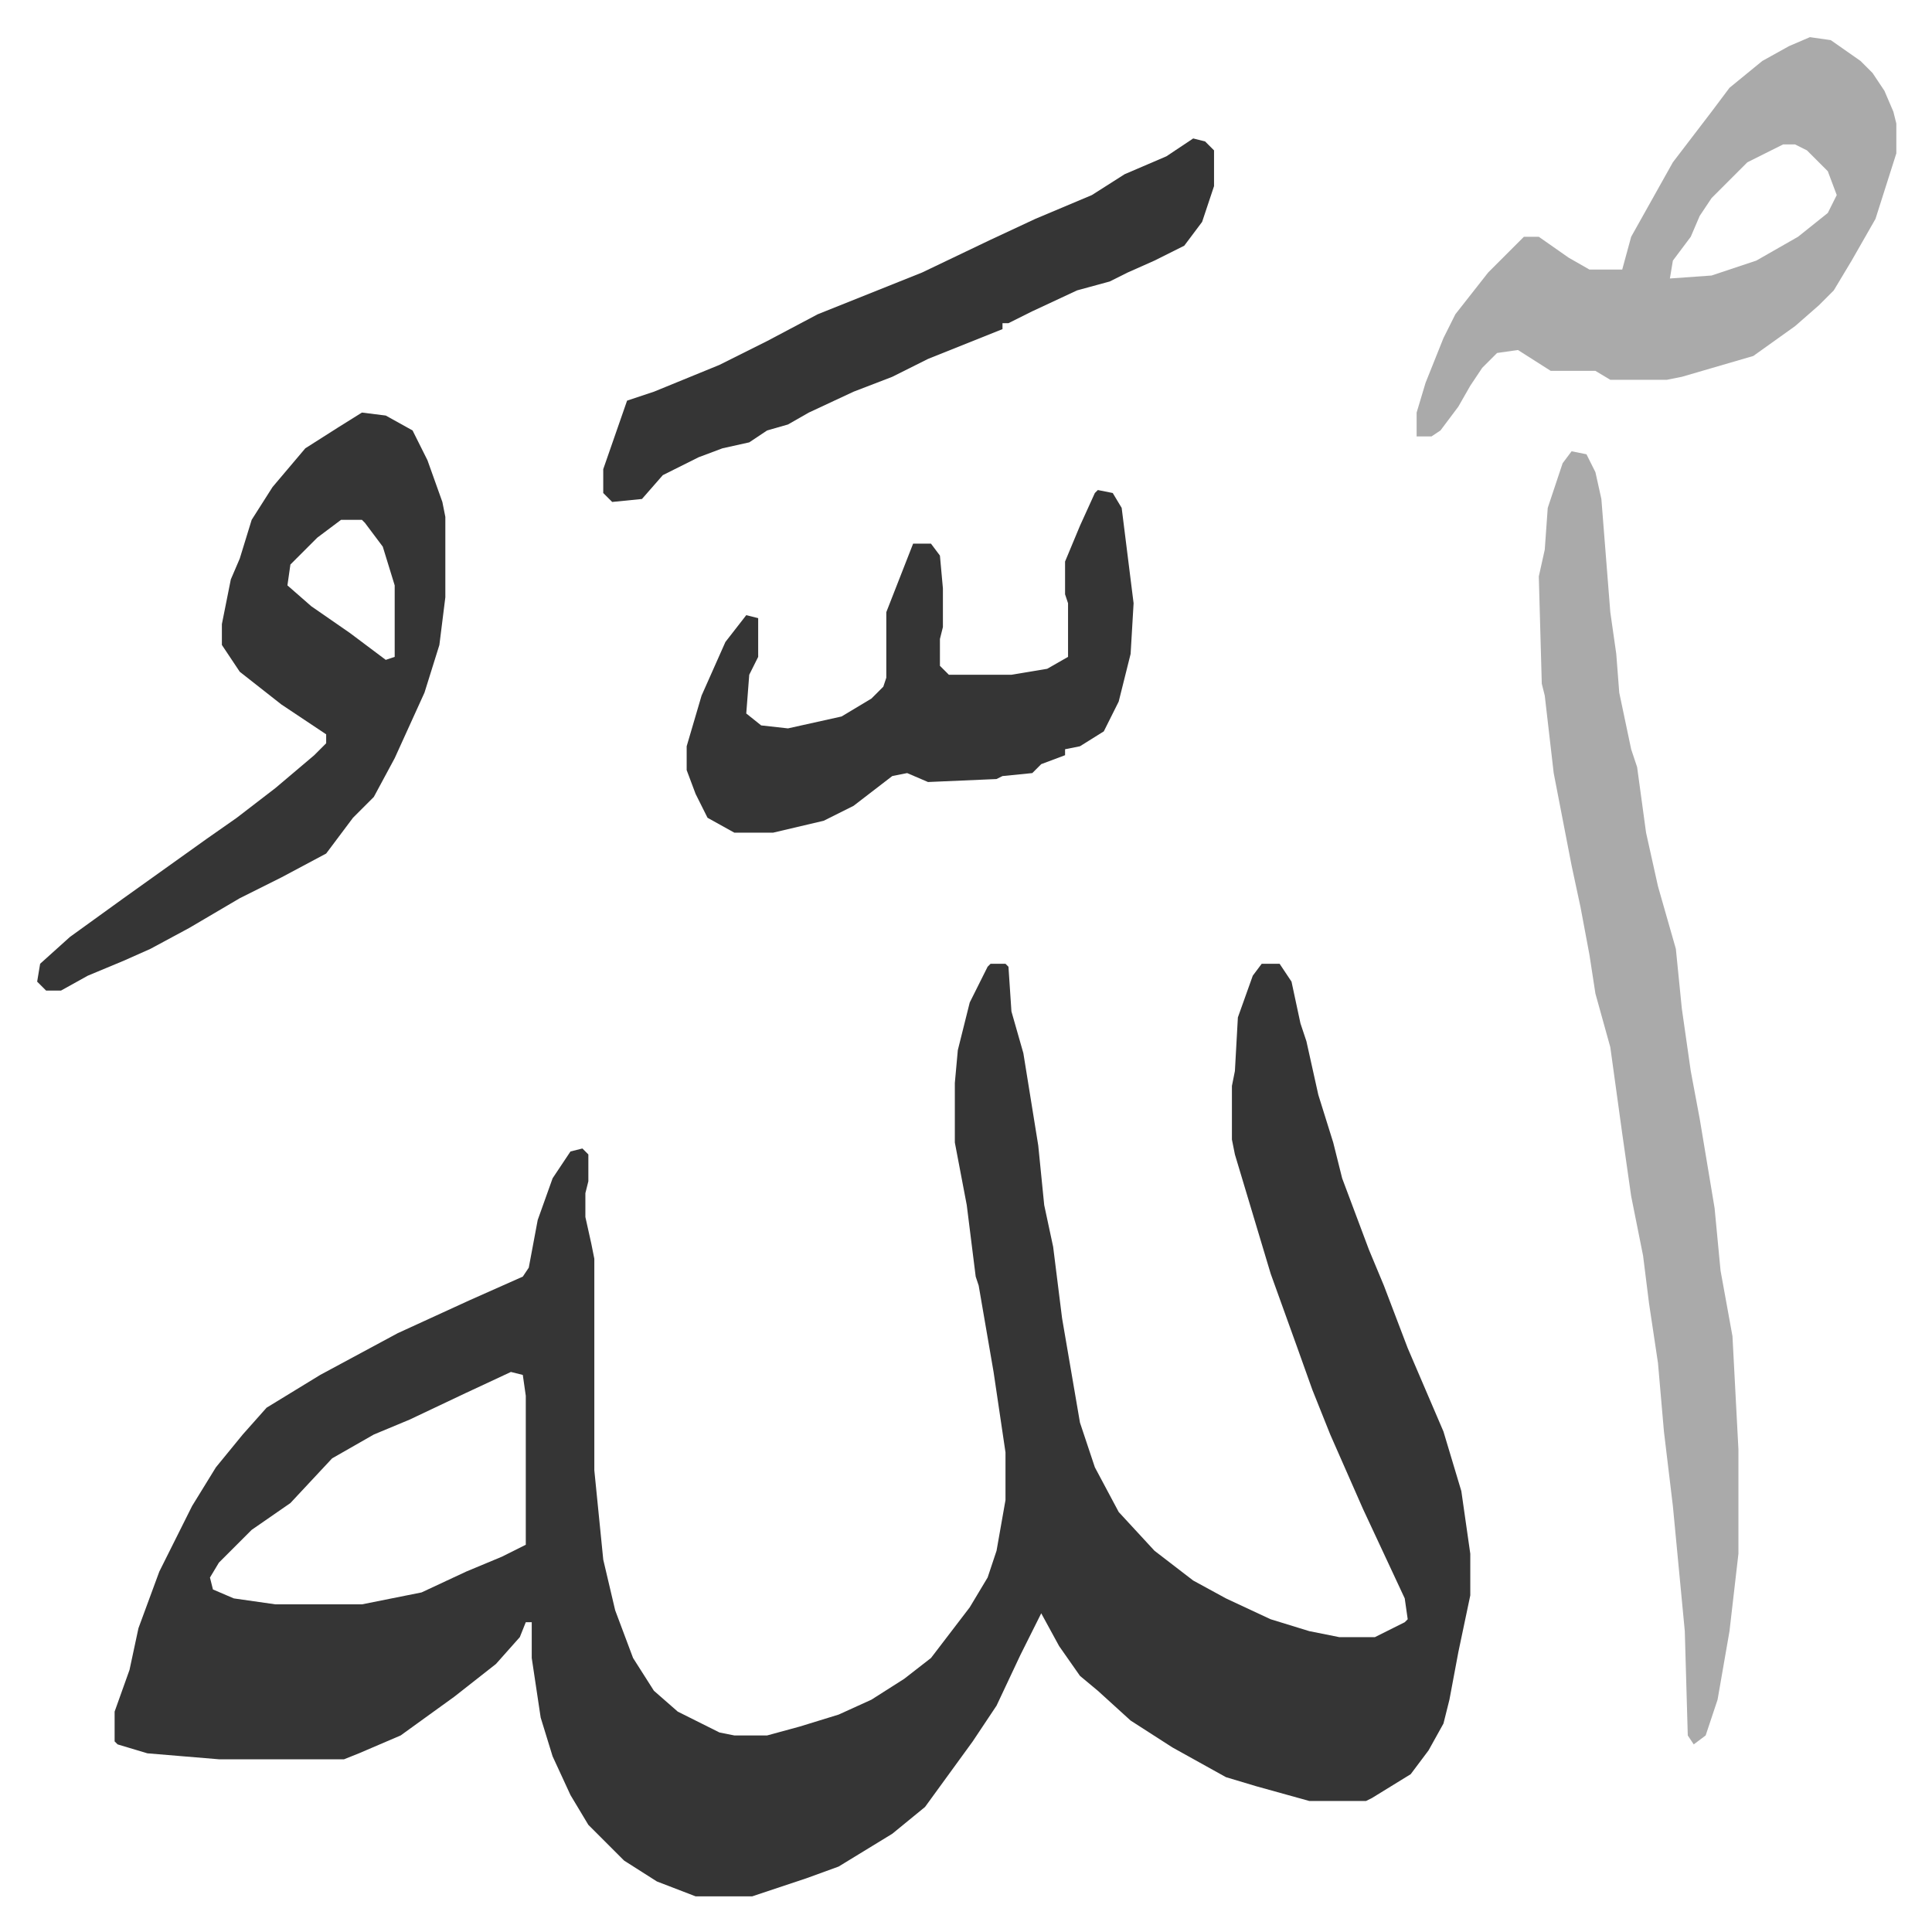
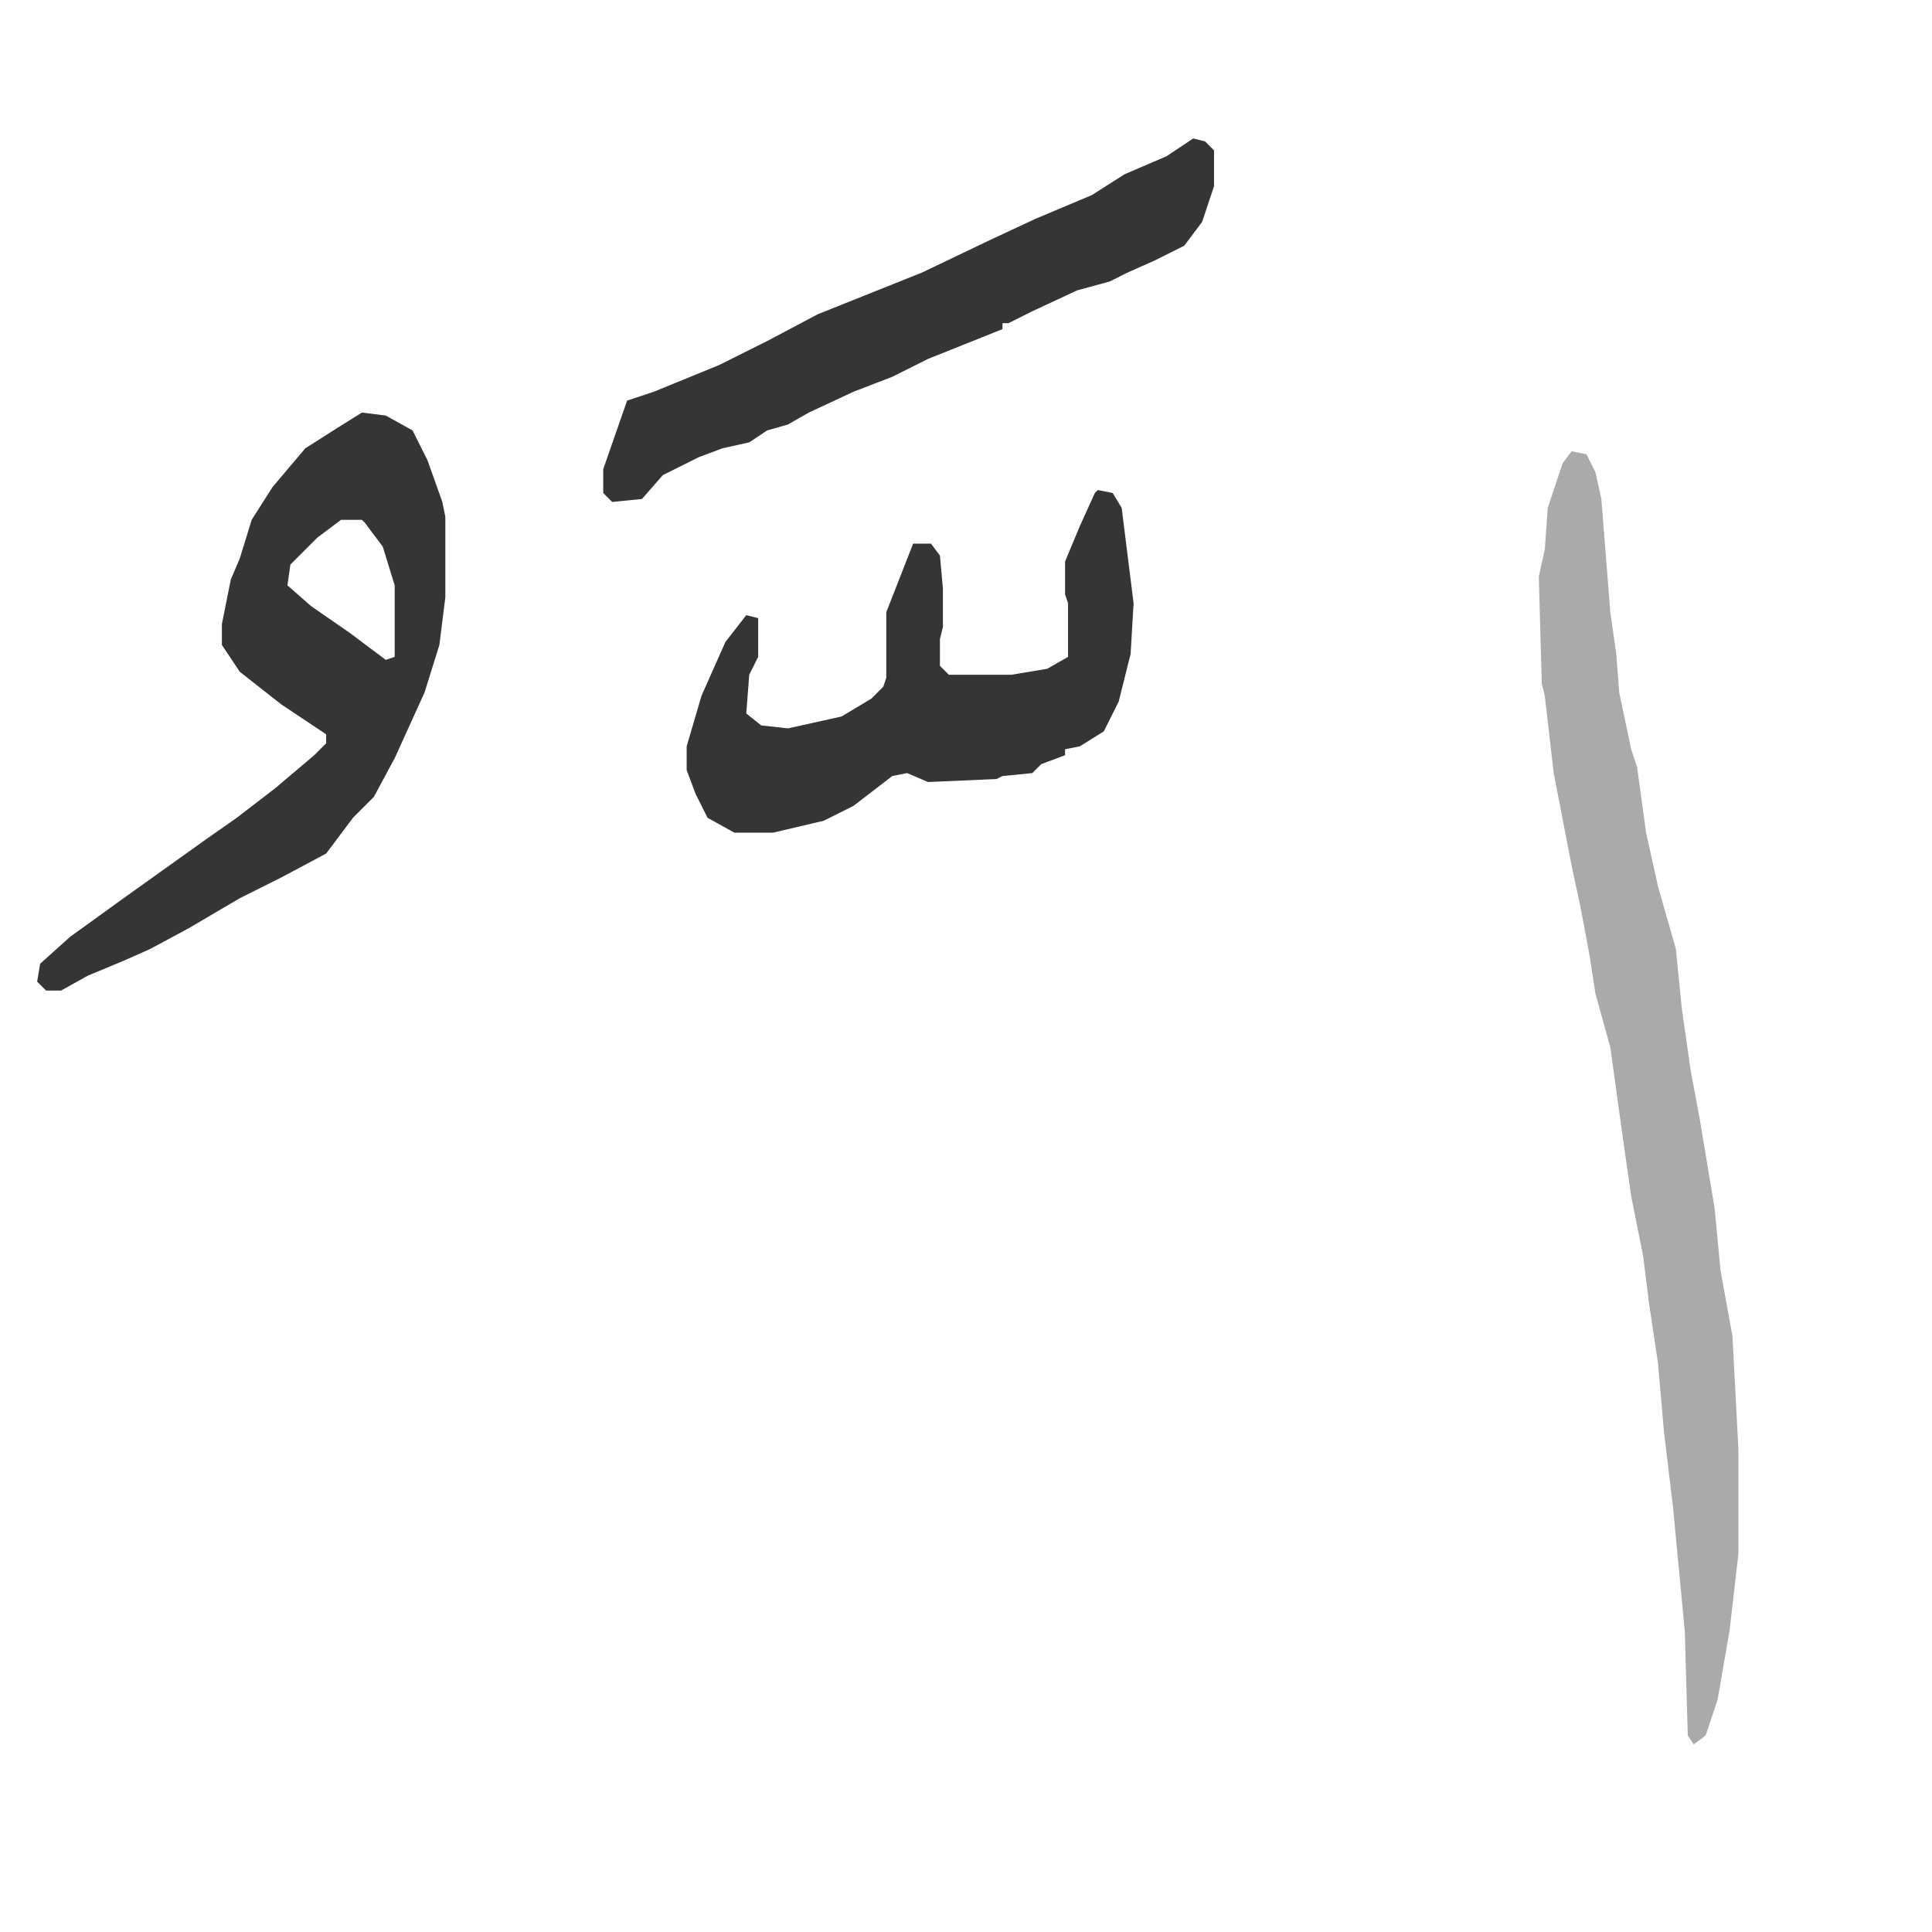
<svg xmlns="http://www.w3.org/2000/svg" role="img" viewBox="-12.47 380.53 648.44 648.44">
-   <path fill="#353535" id="rule_normal" d="M320 704h5l1 1 1 15 4 14 5 31 2 20 3 14 3 24 6 35 5 15 8 15 12 13 13 10 11 6 15 7 13 4 10 2h12l10-5 1-1-1-7-14-30-11-25-6-15-5-14-9-25-3-10-9-30-1-5v-18l1-5 1-18 5-14 3-4h6l4 6 3 14 2 6 4 18 5 16 3 12 9 24 5 12 8 21 12 28 6 20 3 21v14l-4 19-3 16-2 8-5 9-6 8-13 8-2 1h-19l-18-5-10-3-18-10-14-9-11-10-6-5-7-10-6-11-7 14-8 17-8 12-8 11-8 11-11 9-18 11-11 4-18 6h-19l-13-5-11-7-12-12-6-10-6-13-4-13-3-20v-12h-2l-2 5-8 9-14 11-18 13-14 6-5 2H61l-24-2-10-3-1-1v-10l5-14 3-14 7-19 11-22 8-13 9-11 8-9 18-11 26-14 24-11 18-8 2-3 3-16 5-14 6-9 4-1 2 2v9l-1 4v8l2 9 1 5v71l3 30 4 17 6 16 7 11 8 7 14 7 5 1h11l11-3 13-4 11-5 11-7 9-7 13-17 6-10 3-9 3-17v-16l-4-27-5-29-1-3-3-24-4-21v-20l1-11 4-16 6-12zM159 841l-15 7-19 9-12 5-14 8-14 15-13 9-11 11-3 5 1 4 7 3 14 2h29l20-4 15-7 12-5 8-4v-50l-1-7z" />
  <path fill="#aaa" id="rule_hamzat_wasl" d="M515 532l5 1 3 6 2 9 3 38 2 14 1 13 4 19 2 6 3 22 4 18 6 21 2 20 3 21 3 16 5 30 2 21 4 22 2 38v35l-3 26-4 23-4 12-4 3-2-3-1-35-4-42-3-25-2-23-3-20-2-16-4-20-3-21-4-29-5-18-2-13-3-16-3-14-6-31-3-26-1-4-1-36 2-9 1-14 5-15z" />
  <path fill="#353535" id="rule_normal" d="M109 519l8 1 9 5 5 10 5 14 1 5v27l-2 16-5 16-10 22-7 13-7 7-9 12-15 8-14 7-17 10-13 7-9 4-12 5-9 5H3l-3-3 1-6 10-9 18-13 14-10 14-10 10-7 13-10 13-11 4-4v-3l-15-10-14-11-6-9v-7l3-15 3-7 4-13 7-11 11-13 11-7zm-7 36l-8 6-9 9-1 7 8 7 13 9 12 9 3-1v-24l-4-13-6-8-1-1z" />
-   <path fill="#aaa" id="rule_hamzat_wasl" d="M595 393l7 1 10 7 4 4 4 6 3 7 1 4v10l-7 22-8 14-6 10-5 5-8 7-14 10-24 7-5 1h-19l-5-3h-15l-11-7-7 1-5 5-4 6-4 7-6 8-3 2h-5v-8l3-10 6-15 4-8 11-14 12-12h5l10 7 7 4h11l3-11 14-25 13-17 6-8 11-9 9-5zm-9 36l-12 6-12 12-4 6-3 7-6 8-1 6 14-1 15-5 14-8 10-8 3-6-3-8-7-7-4-2z" />
  <path fill="#353535" id="rule_normal" d="M356 545l5 1 3 5 4 32-1 17-4 16-5 10-8 5-5 1v2l-8 3-3 3-10 1-2 1-23 1-7-3-5 1-13 10-10 5-17 4h-13l-9-5-4-8-3-8v-8l5-17 8-18 7-9 4 1v13l-3 6-1 13 5 4 9 1 18-4 10-6 4-4 1-3v-22l9-23h6l3 4 1 11v13l-1 4v9l3 3h21l12-2 7-4v-18l-1-3v-11l5-12 5-11zm32-118l4 1 3 3v12l-4 12-6 8-10 5-9 4-6 3-11 3-15 7-8 4h-2v2l-25 10-12 6-13 5-15 7-7 4-7 2-6 4-9 2-8 3-12 6-7 8-10 1-3-3v-8l8-23 9-3 22-9 16-8 17-9 15-6 20-8 23-11 15-7 19-8 11-7 14-6 6-4z" />
</svg>